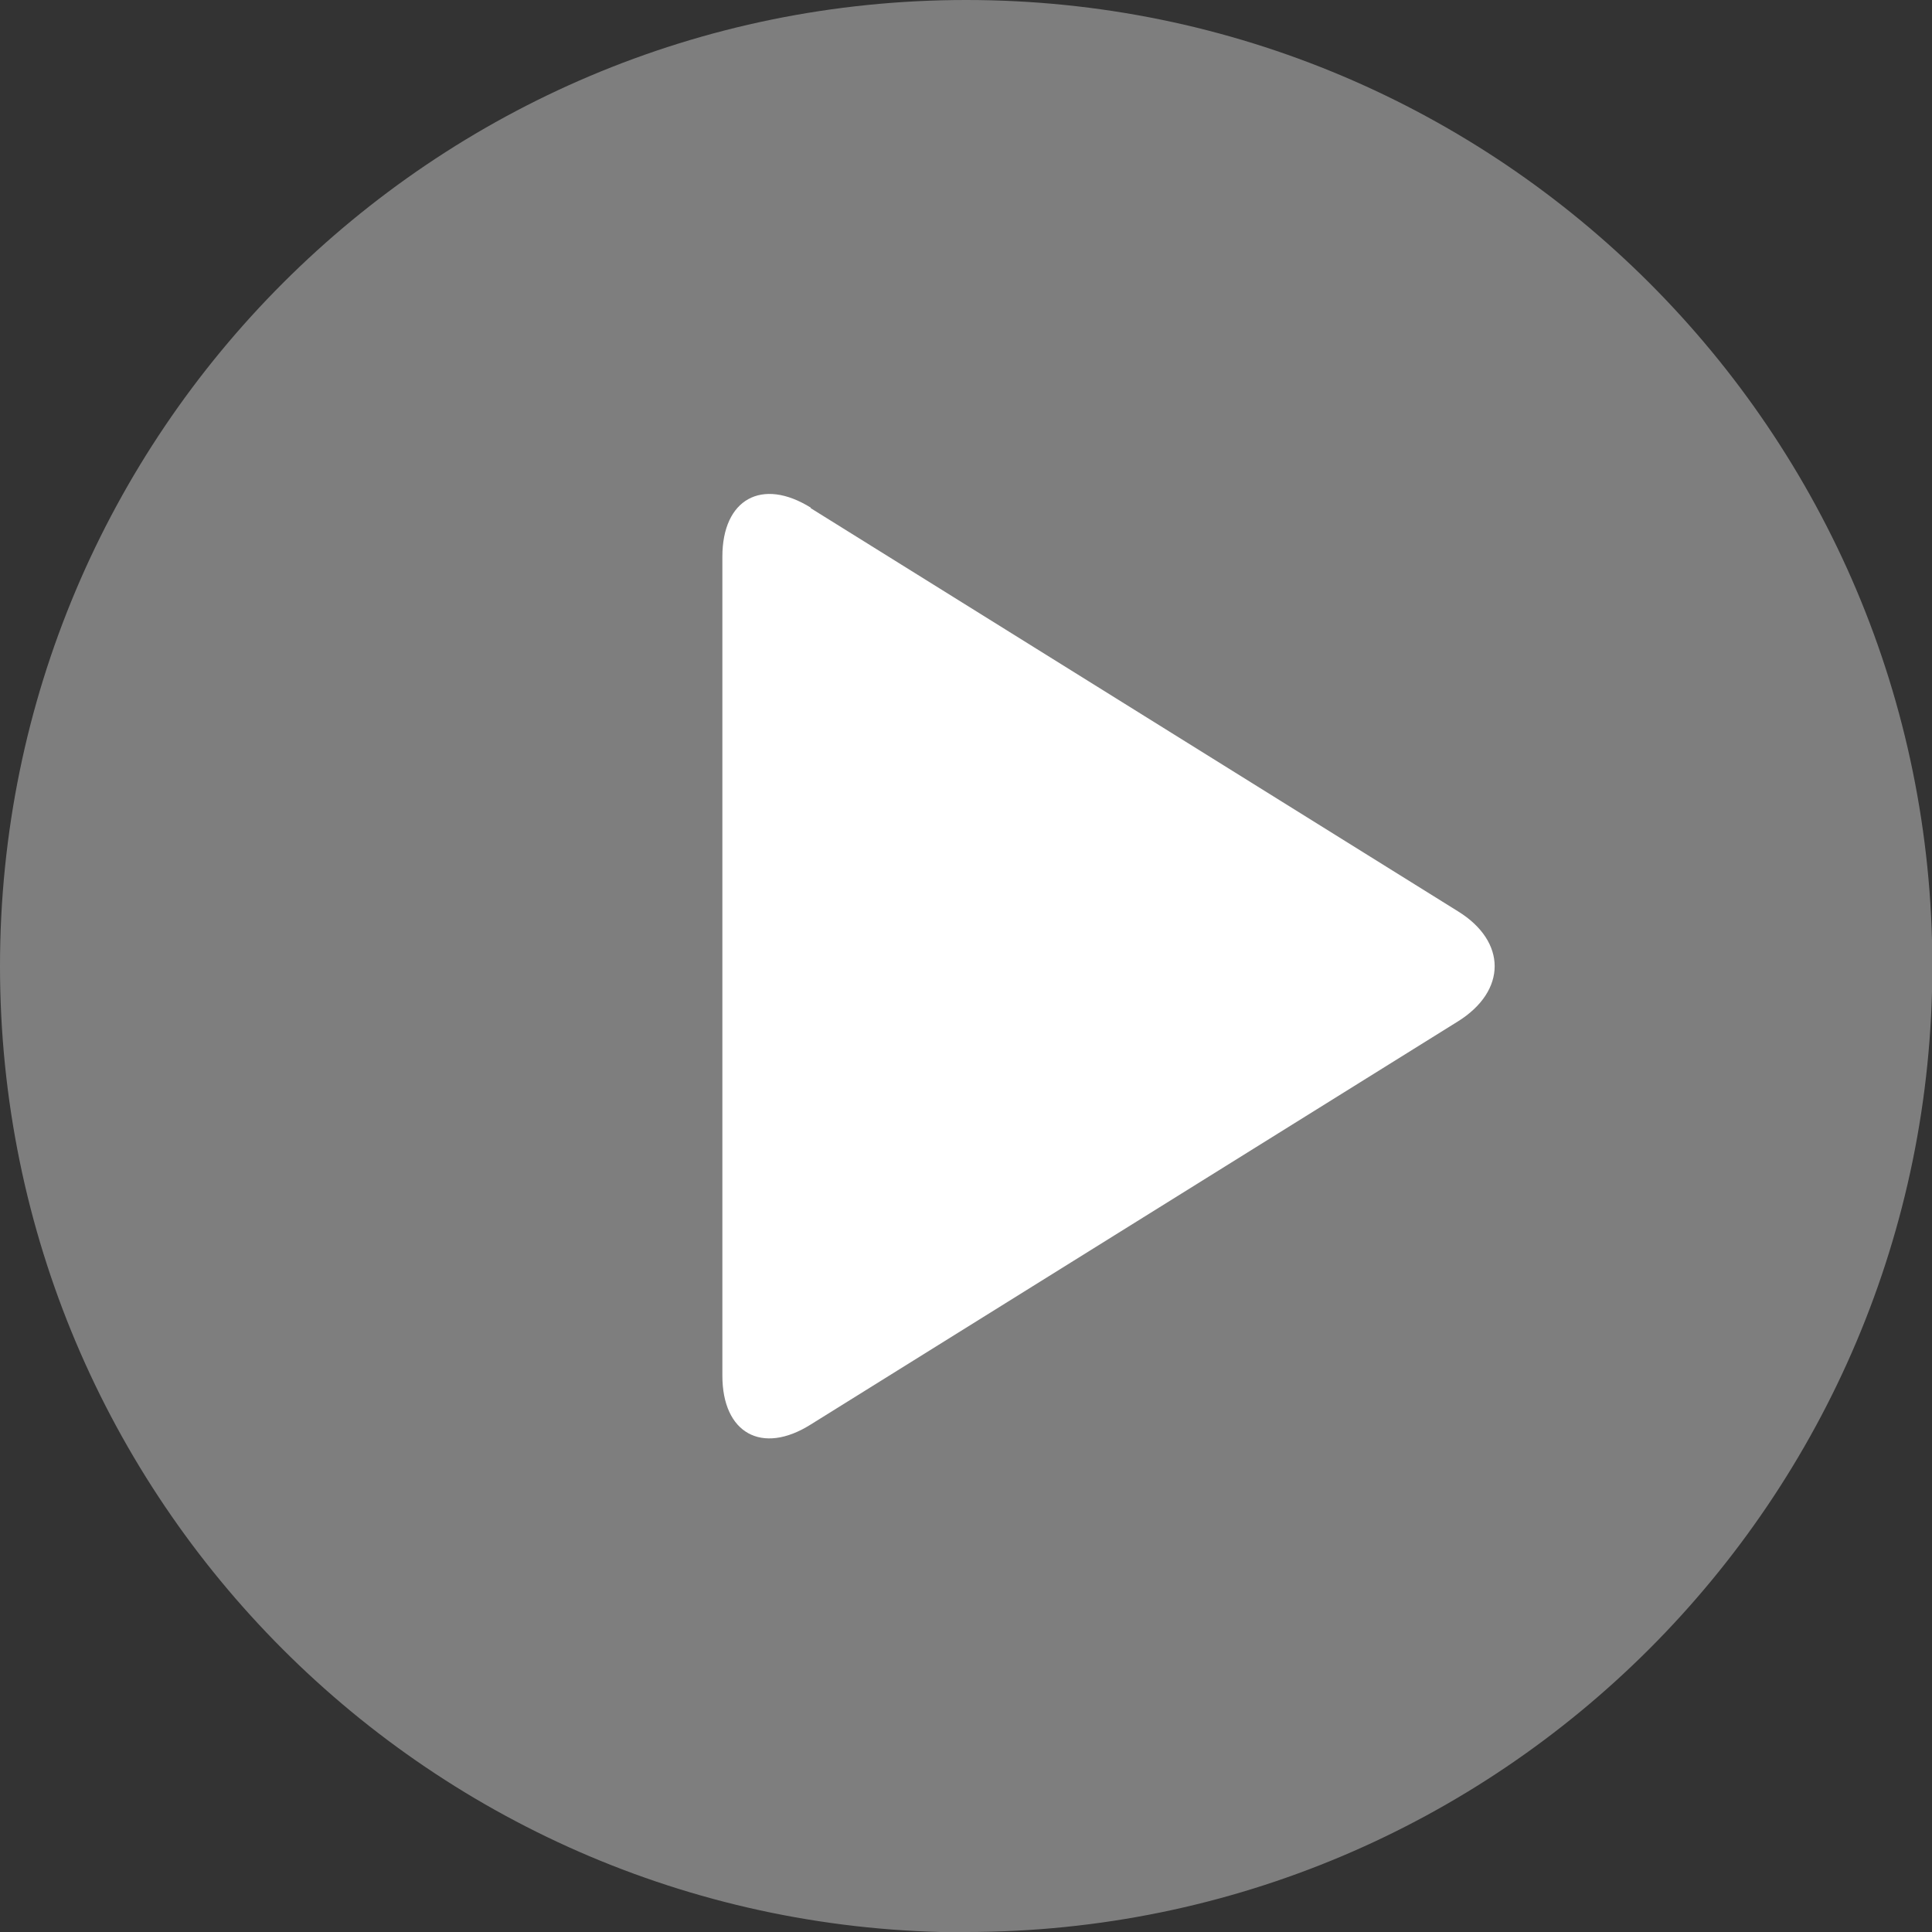
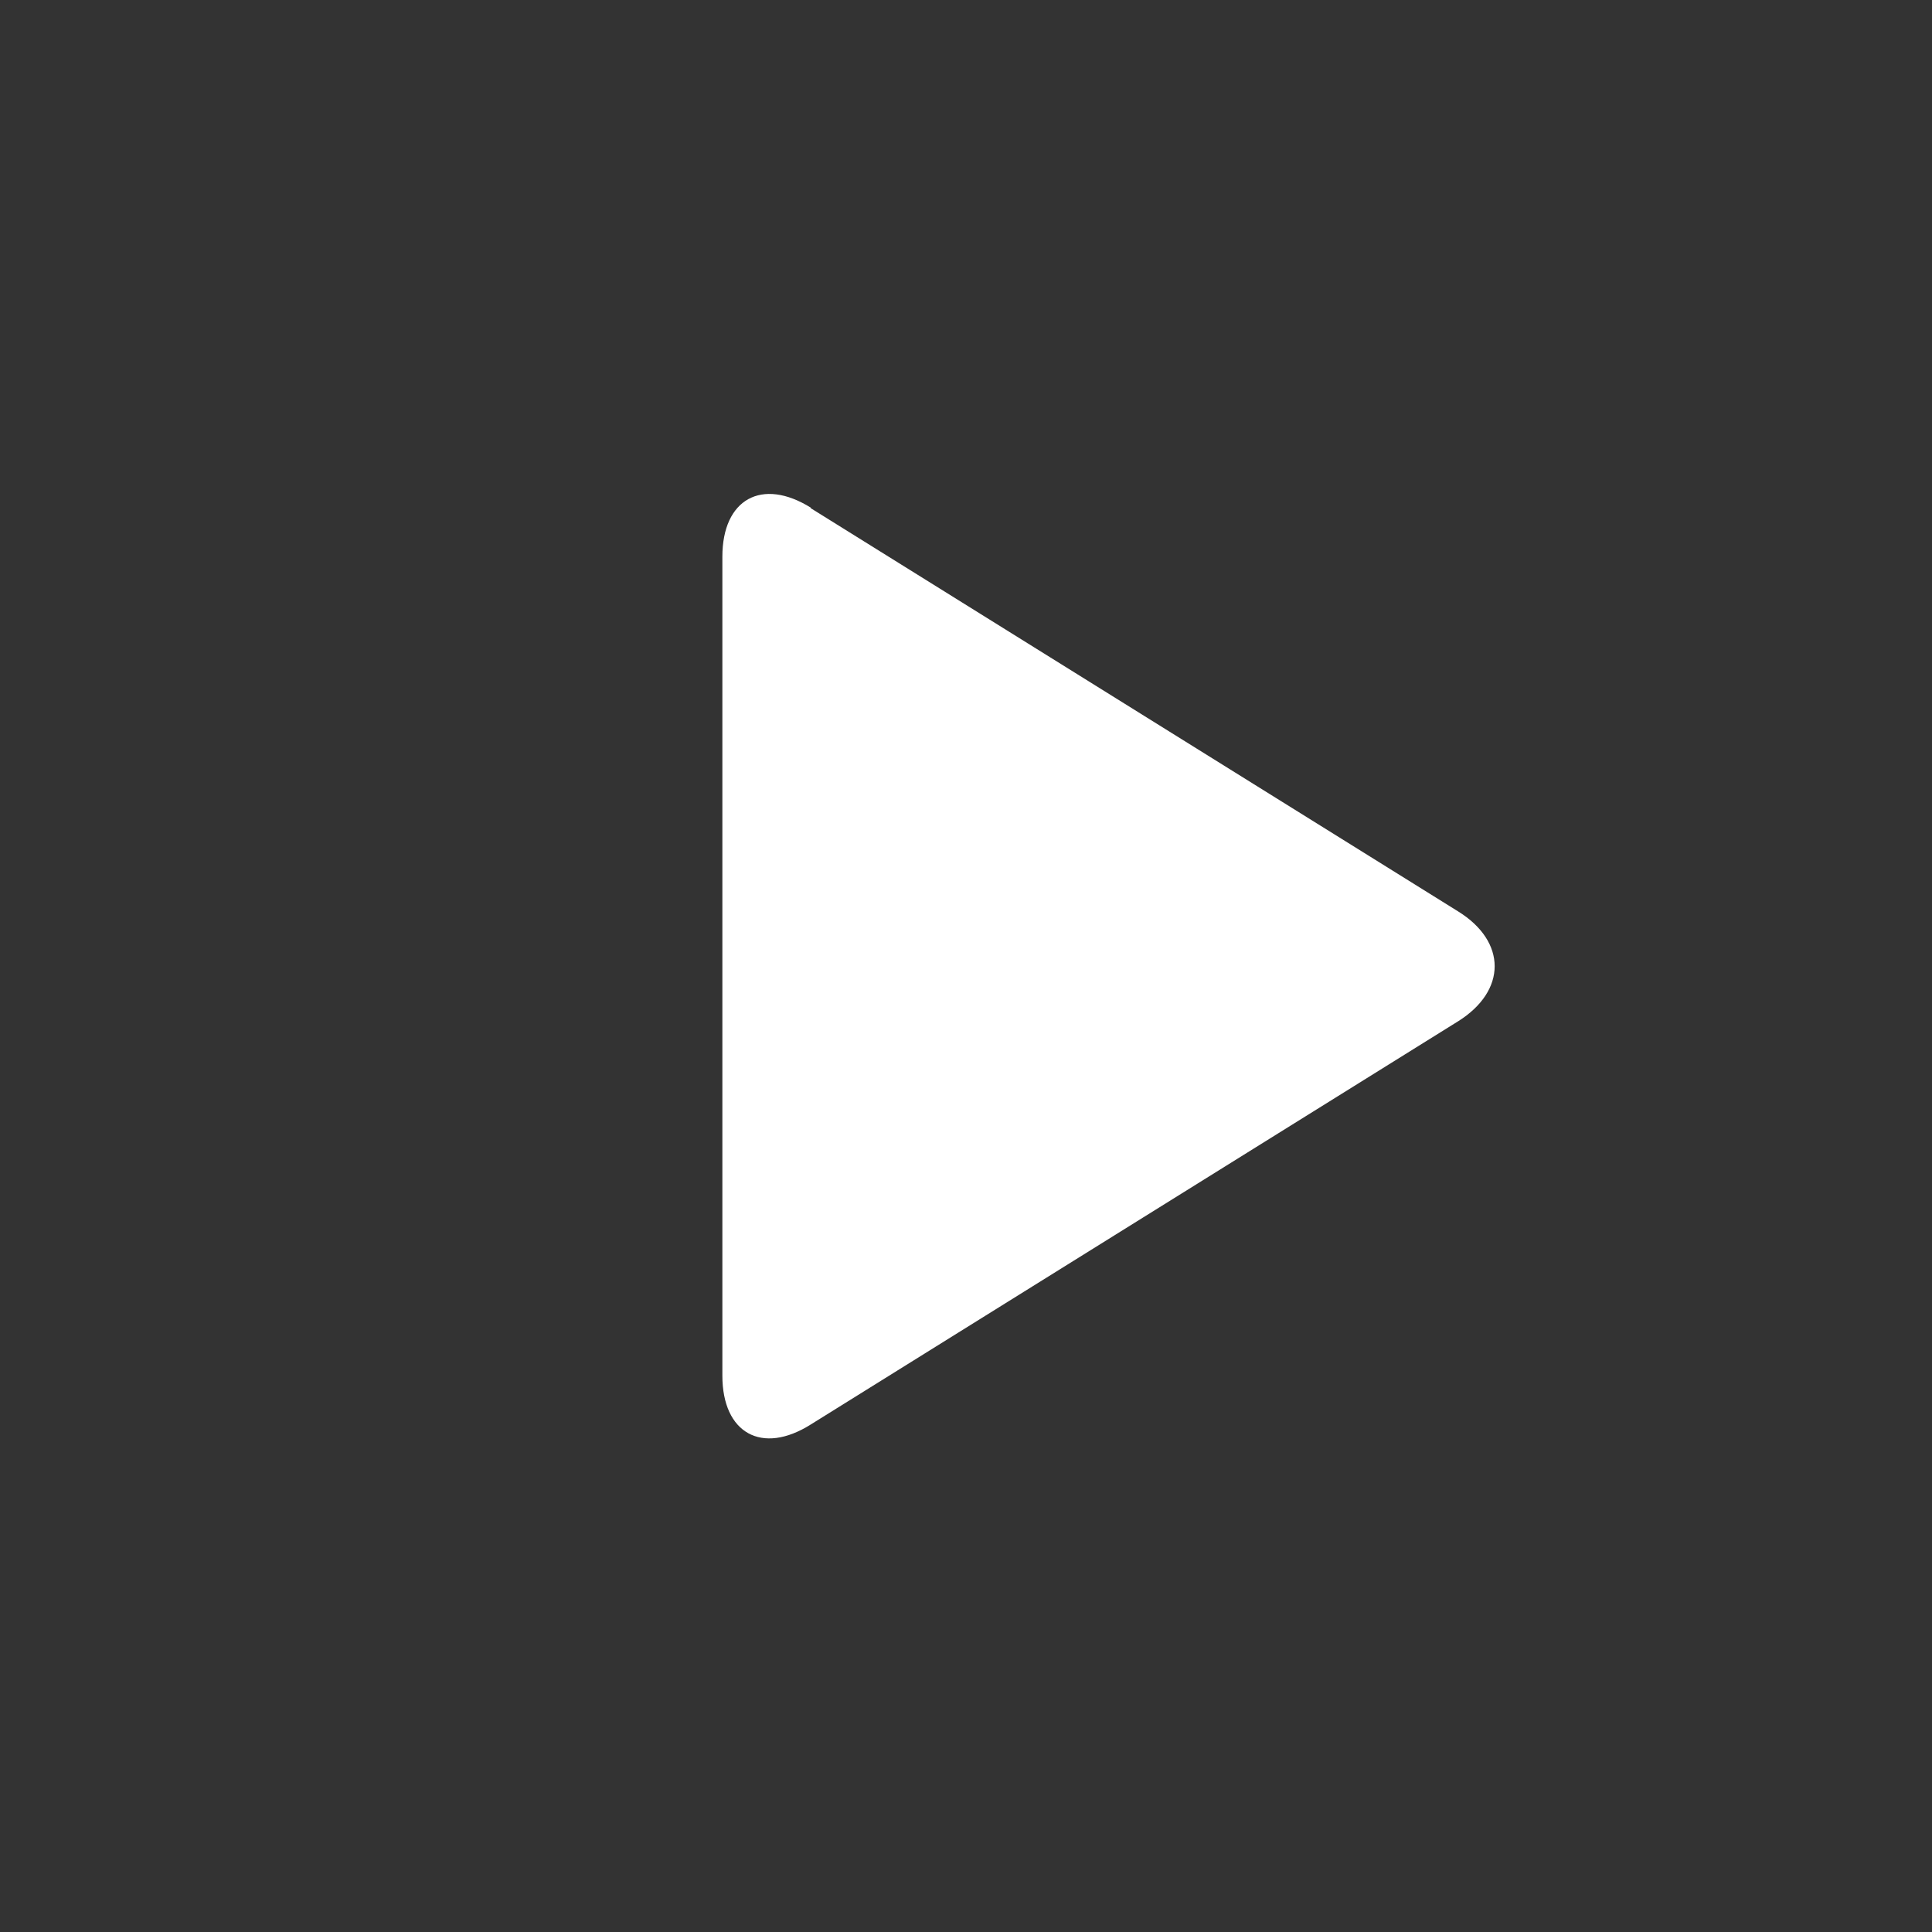
<svg xmlns="http://www.w3.org/2000/svg" id="Layer_2" data-name="Layer 2" viewBox="0 0 55.63 55.63">
  <rect x="0" y="0" width="55.63" height="55.63" fill="#333333" stroke="none" />
  <defs>
    <style>
      .cls-1 {
        opacity: .37;
      }

      .cls-2 {
        fill: #fff;
        stroke-width: 0px;
      }
    </style>
  </defs>
  <g id="Layer_1-2" data-name="Layer 1">
    <g>
      <g class="cls-1">
-         <path class="cls-2" d="m27.82,55.63c15.36,0,27.82-12.46,27.82-27.82S43.18,0,27.82,0,0,12.45,0,27.82s12.45,27.82,27.82,27.82" />
-       </g>
+         </g>
      <path class="cls-2" d="m23.35,14.62c-1.41-.88-2.55-.25-2.55,1.41v23.58c0,1.66,1.14,2.29,2.54,1.41l18.64-11.61c1.41-.88,1.41-2.3,0-3.17l-18.64-11.61Z" />
    </g>
  </g>
</svg>